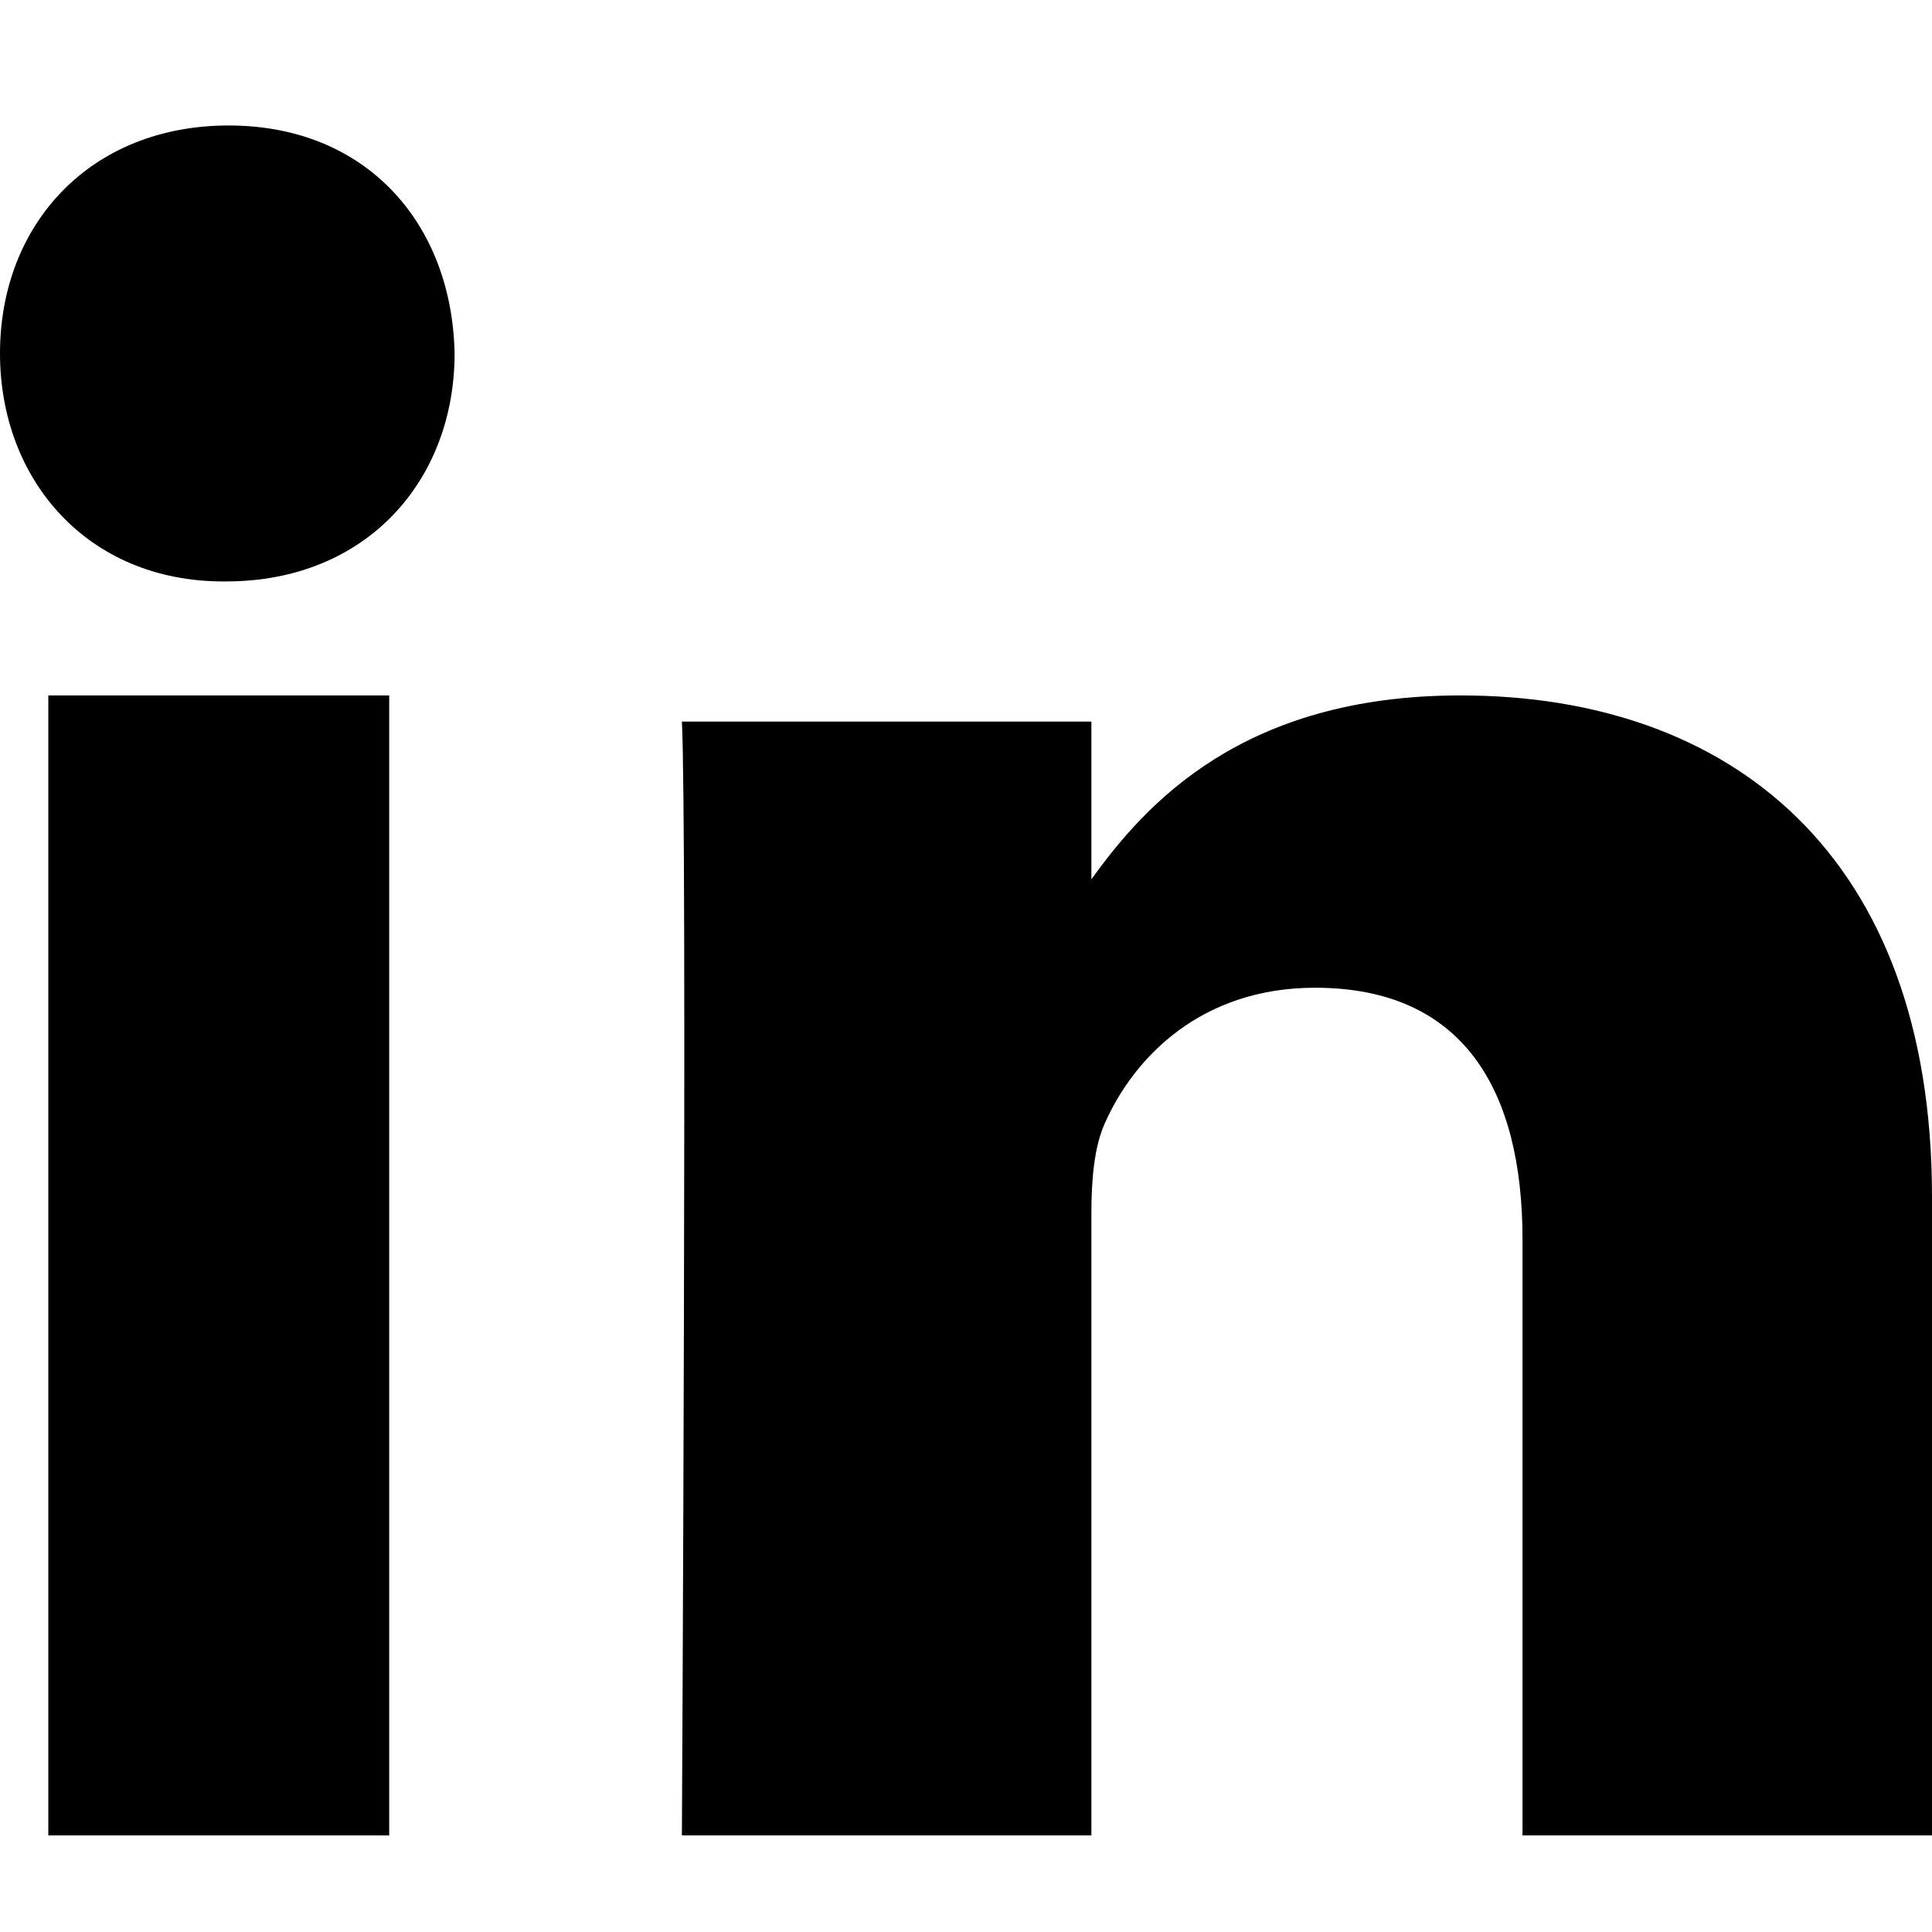
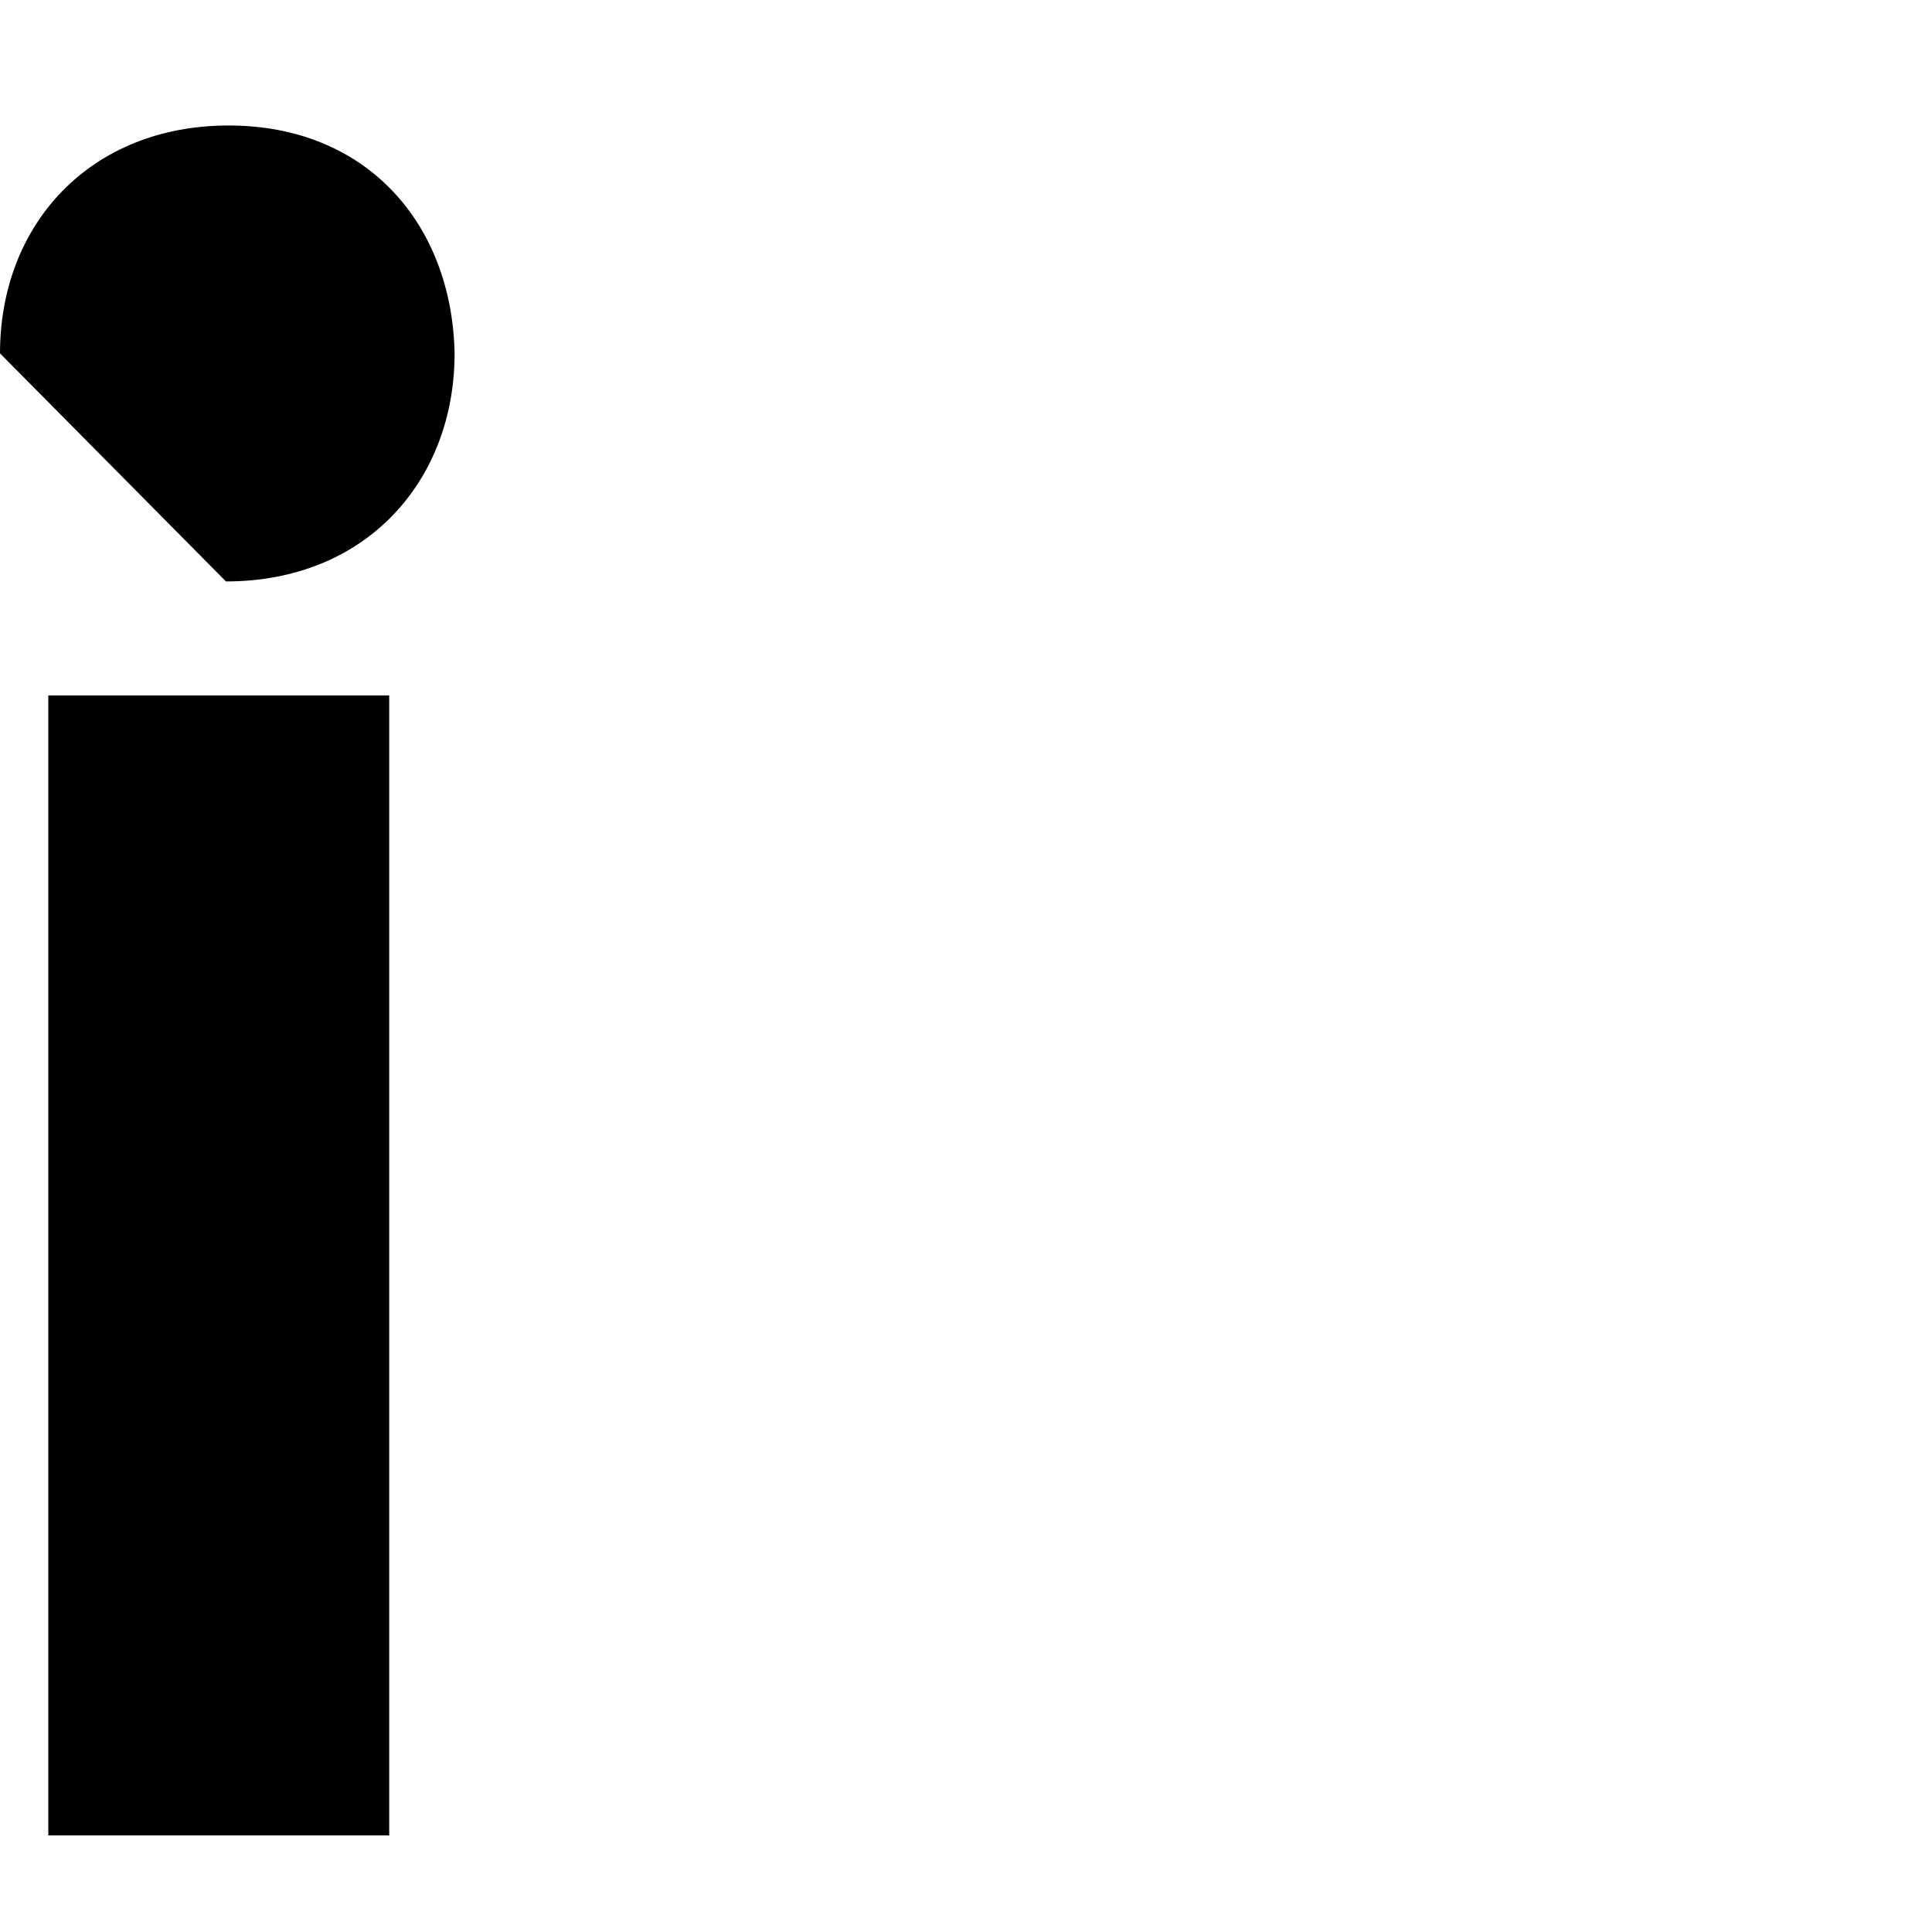
<svg xmlns="http://www.w3.org/2000/svg" width="20px" height="20px" viewBox="0 0 20 20" version="1.1">
  <title>Slice</title>
  <desc>Created with Sketch.</desc>
  <defs />
  <g id="Page-1" stroke="none" stroke-width="1" fill="none" fill-rule="evenodd">
    <polygon id="Path" fill="#000000" points="4.029 7.199 0.5 7.199 0.5 19 4.029 19" />
-     <path d="M4.706,3.658 C4.679,2.319 3.798,1.299 2.367,1.299 C0.936,1.299 0,2.319 0,3.658 C0,4.97 0.908,6.019 2.312,6.019 L2.339,6.019 C3.798,6.019 4.706,4.97 4.706,3.658 Z" id="Path" fill="#000000" />
-     <path d="M20,12.389 C20,8.848 17.909,7.199 15.119,7.199 C12.869,7.199 11.861,8.318 11.298,9.103 L11.298,7.47 L7.059,7.47 C7.115,8.552 7.059,19 7.059,19 L11.298,19 L11.298,12.561 C11.298,12.216 11.326,11.873 11.438,11.626 C11.744,10.937 12.442,10.225 13.613,10.225 C15.148,10.225 15.761,11.282 15.761,12.831 L15.761,19 L20,19 L20,12.389 Z" id="Path" fill="#000000" />
+     <path d="M4.706,3.658 C4.679,2.319 3.798,1.299 2.367,1.299 C0.936,1.299 0,2.319 0,3.658 L2.339,6.019 C3.798,6.019 4.706,4.97 4.706,3.658 Z" id="Path" fill="#000000" />
  </g>
</svg>